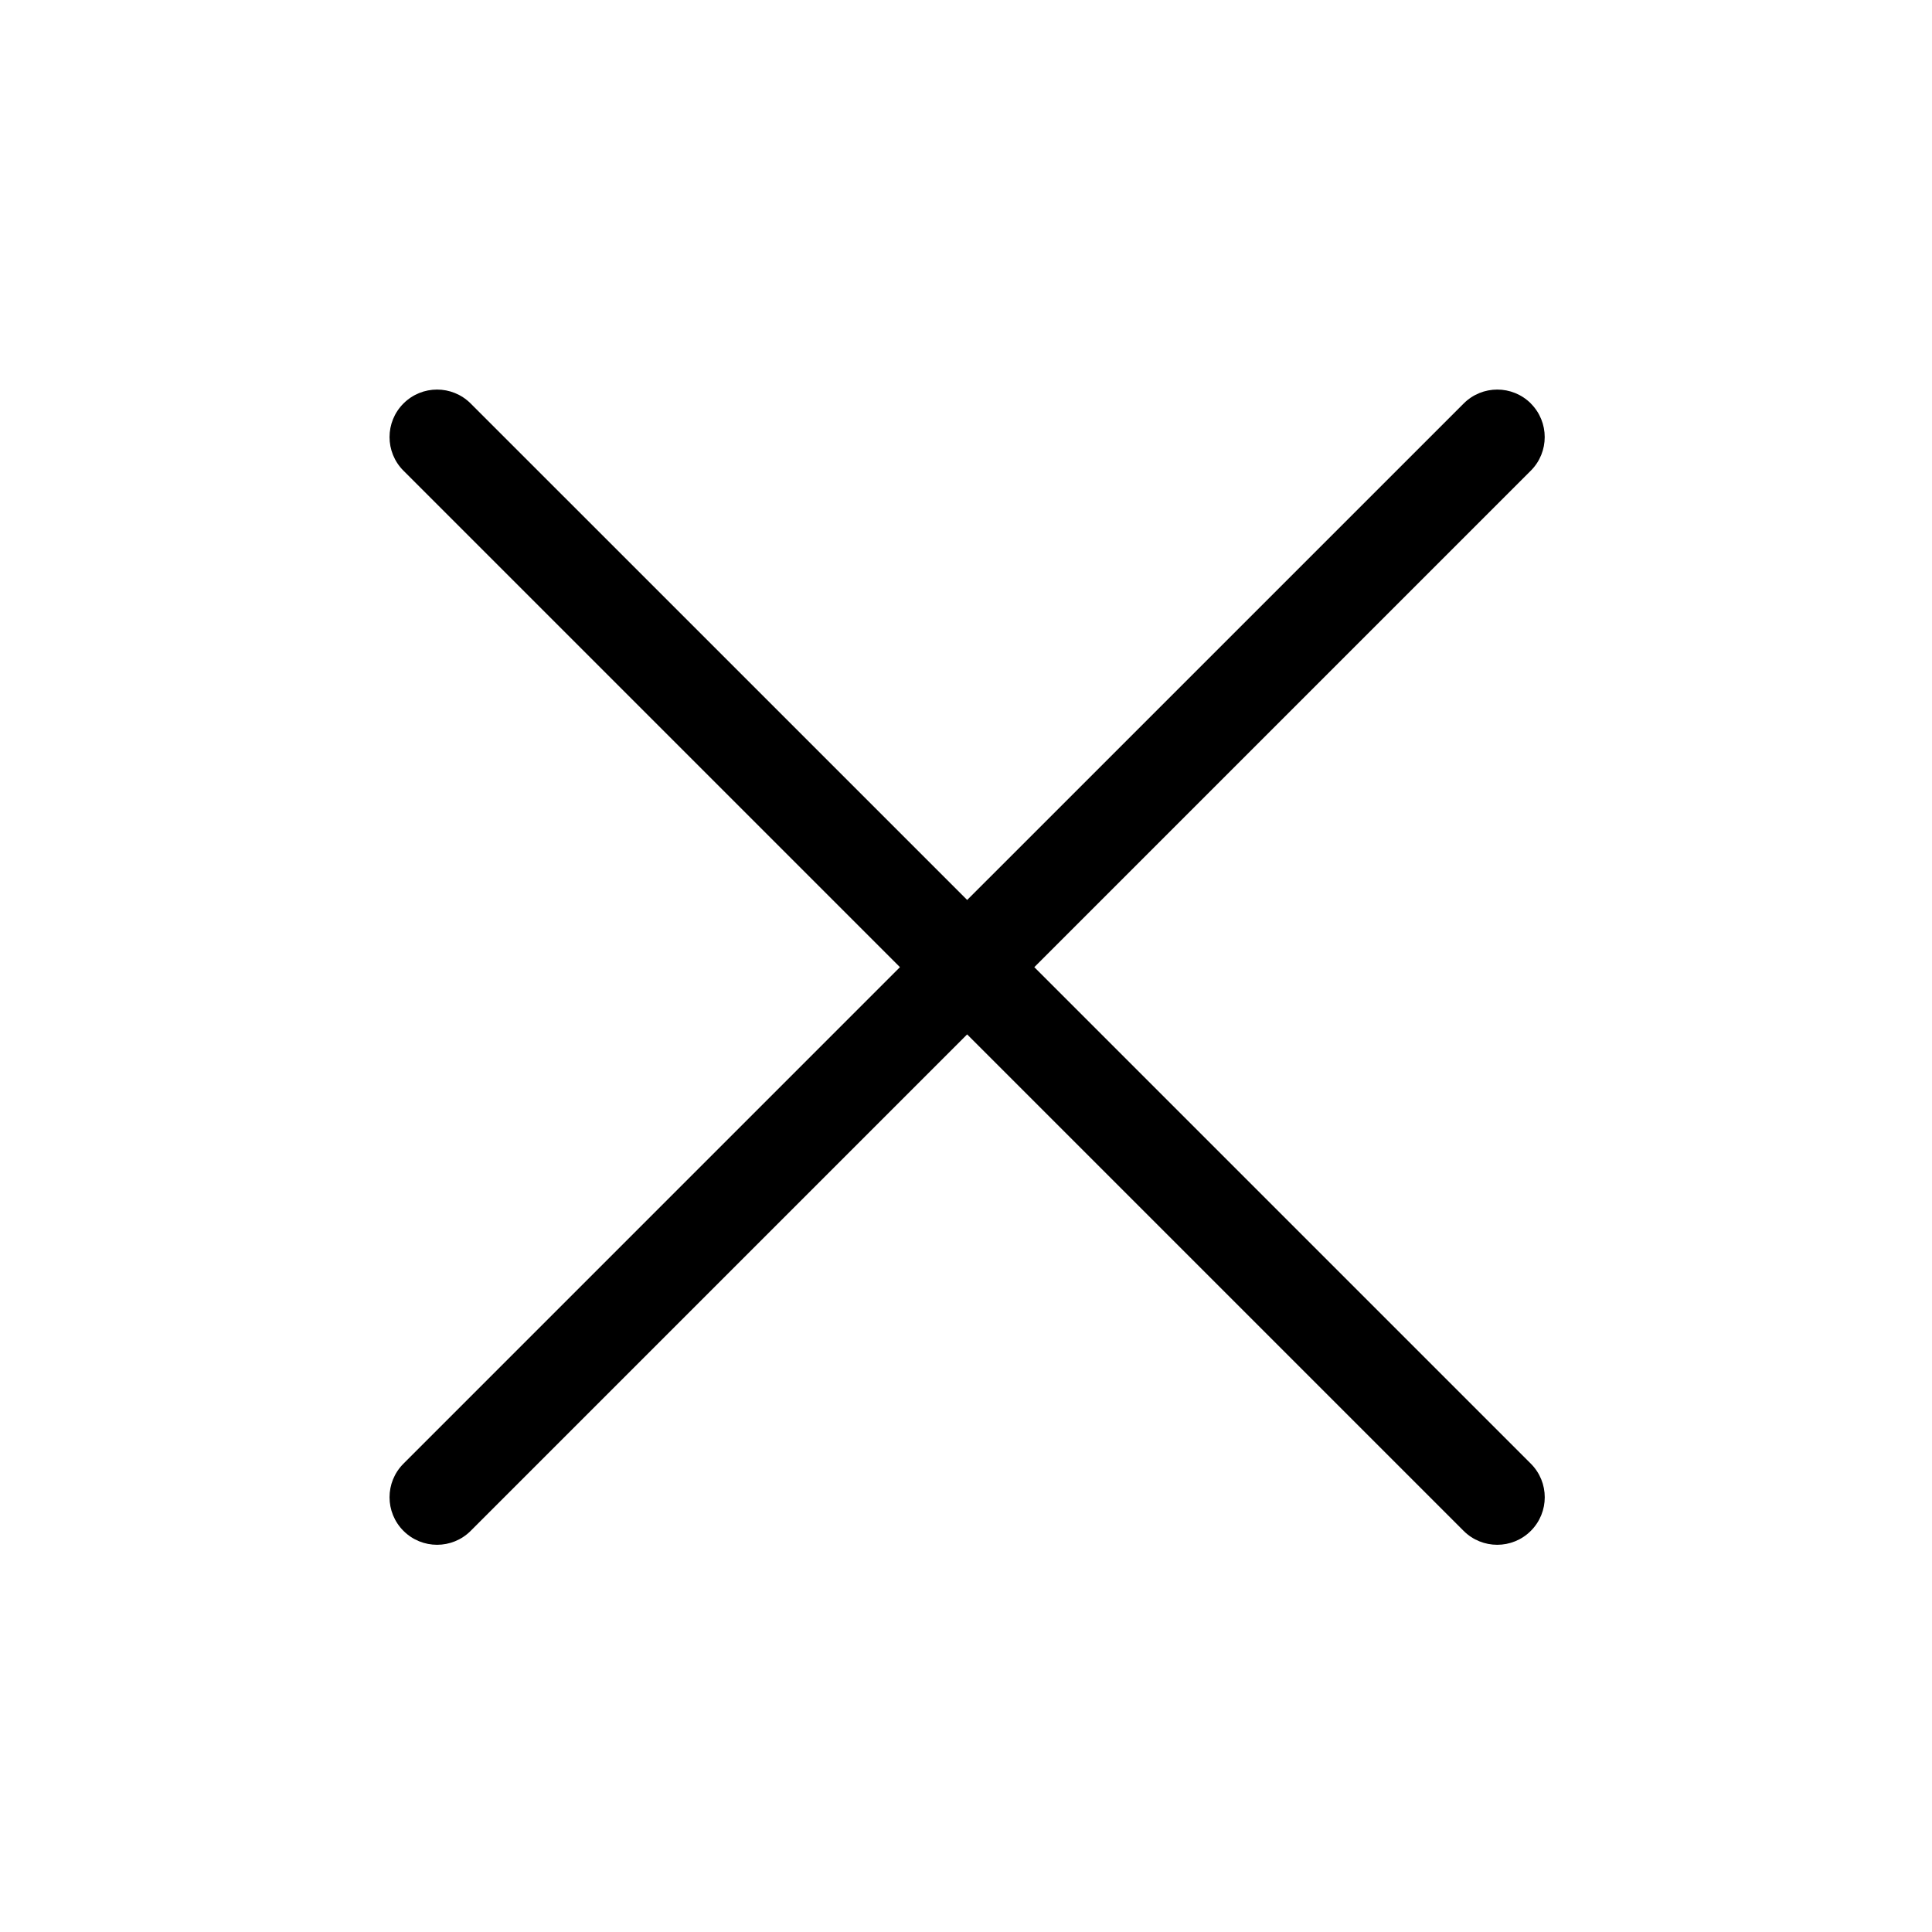
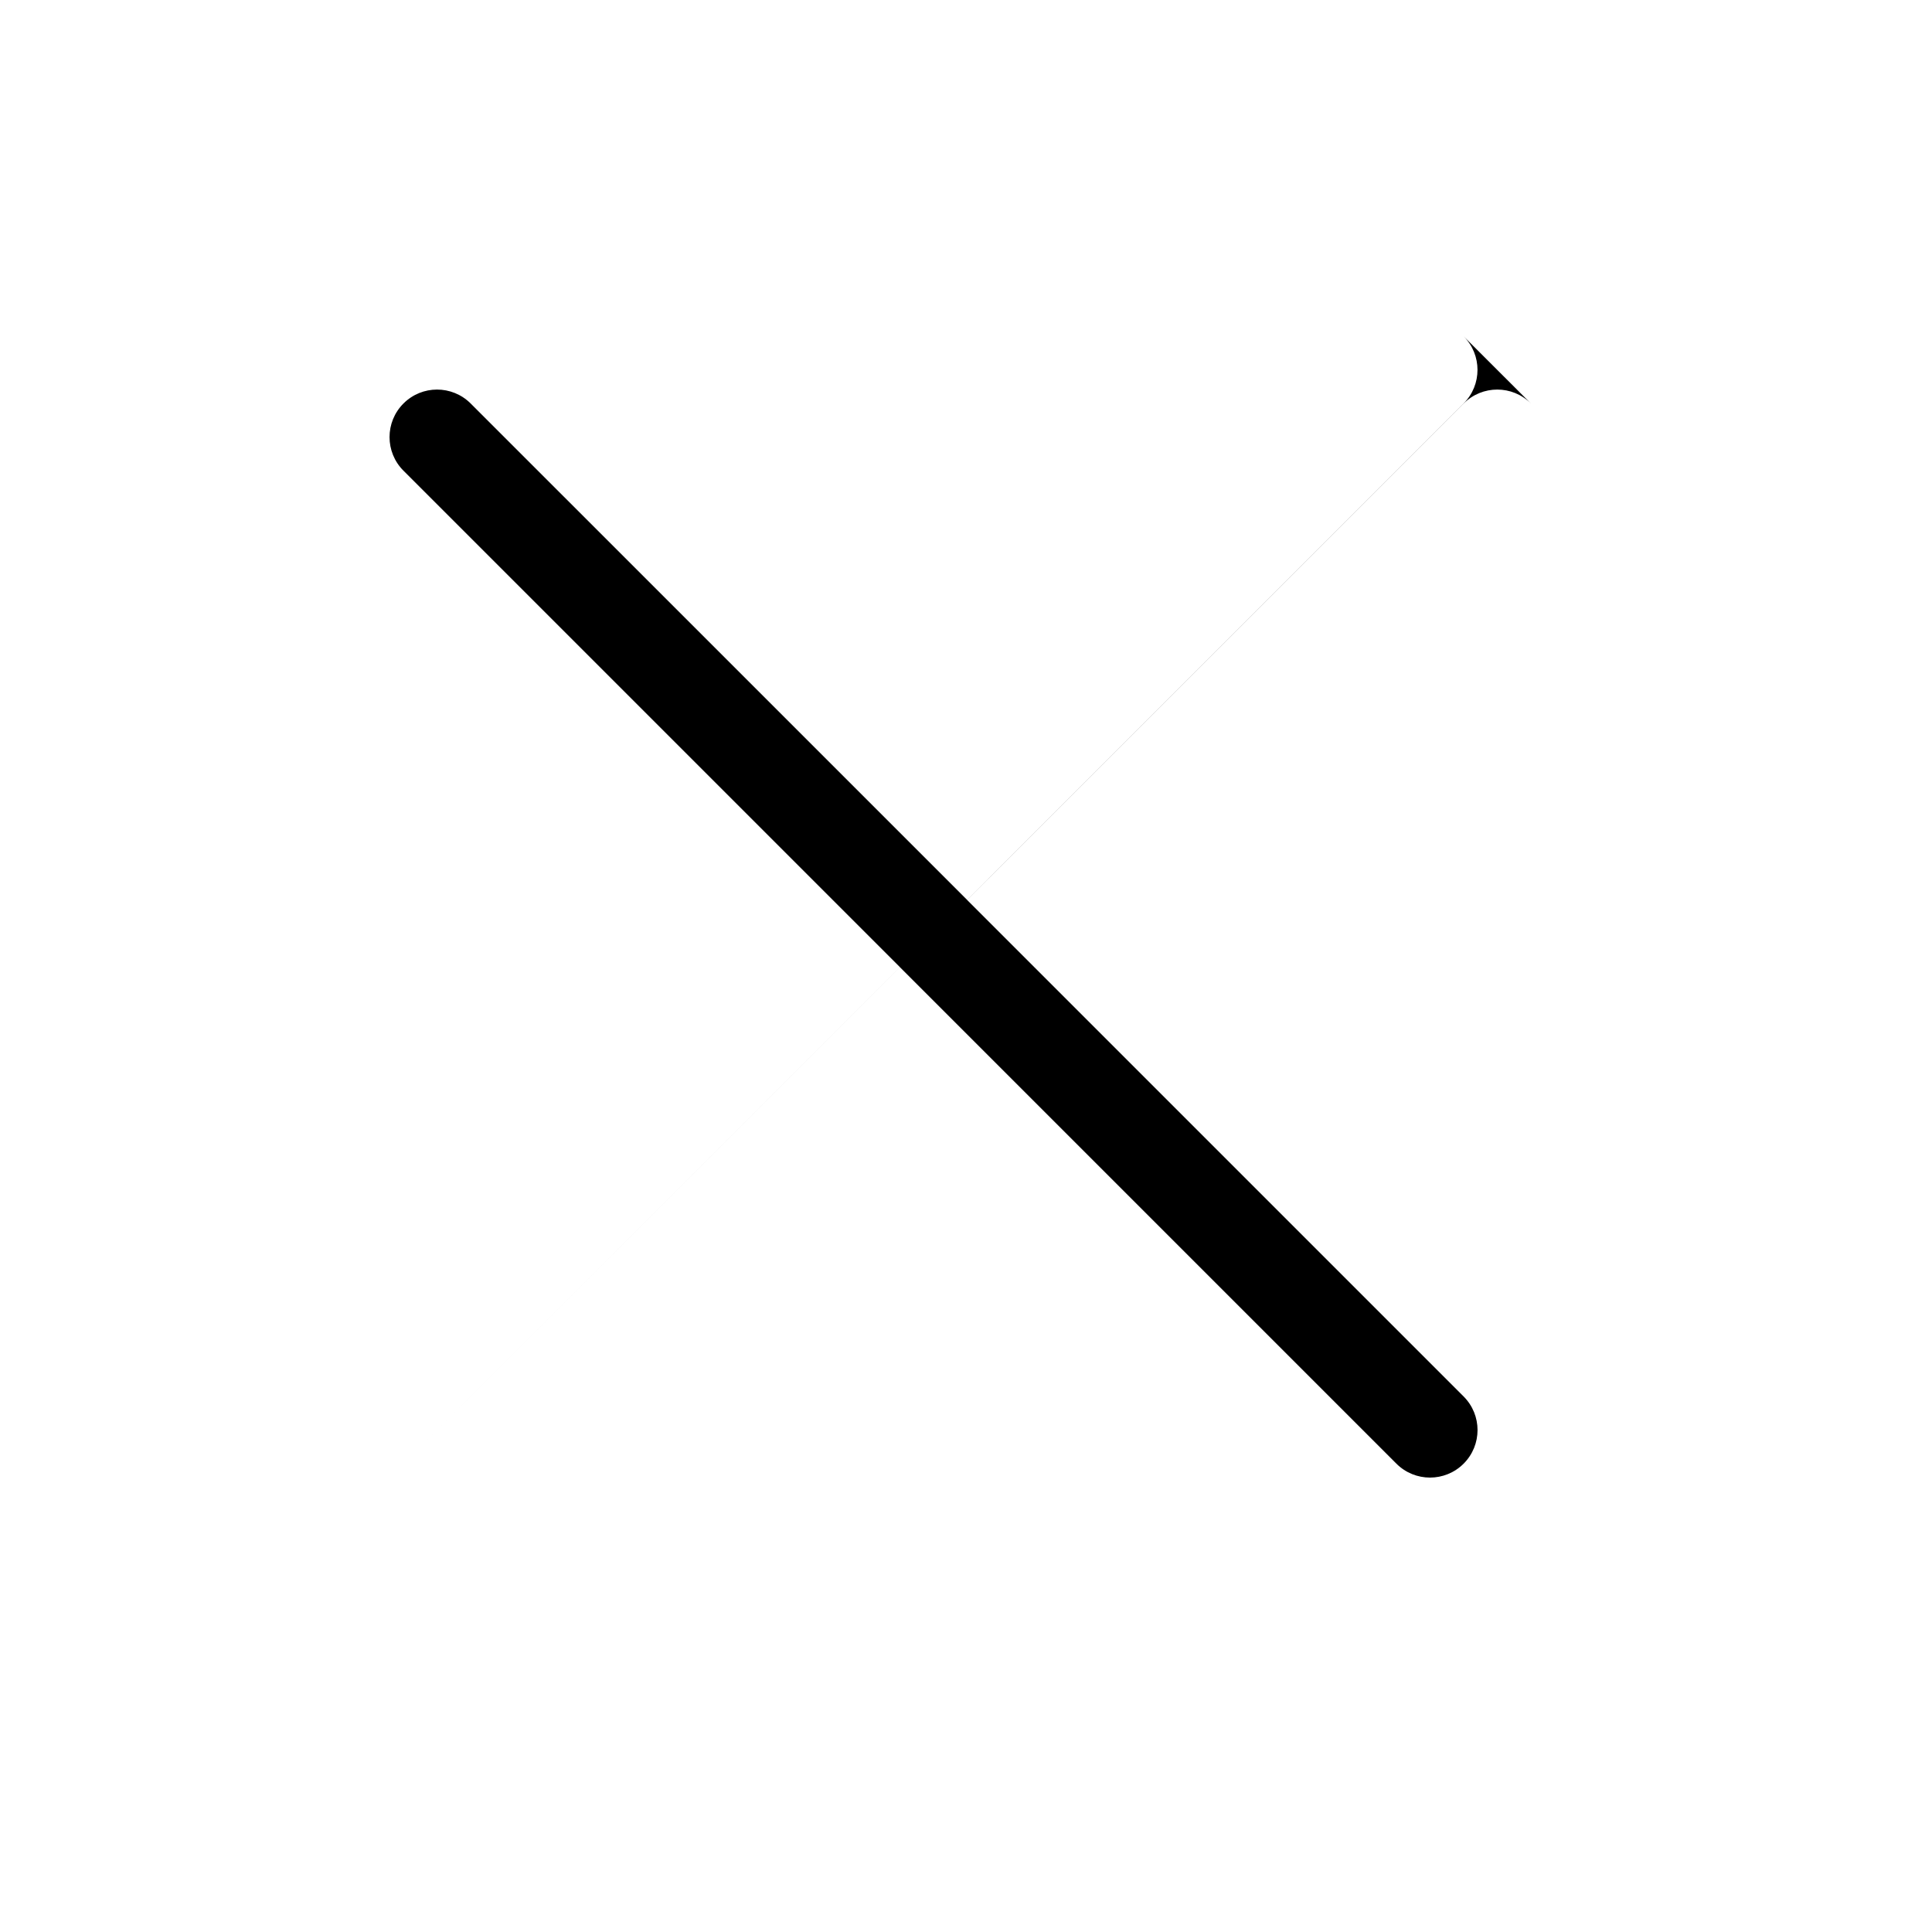
<svg xmlns="http://www.w3.org/2000/svg" fill="#000000" width="800px" height="800px" version="1.1" viewBox="144 144 512 512">
-   <path d="m549.7 250.93c-4.922-4.922-12.891-4.922-17.809 0l-131.58 131.57-131.58-131.57c-4.922-4.922-12.891-4.922-17.809 0-4.922 4.918-4.922 12.891 0 17.809l131.57 131.57-131.57 131.58c-4.922 4.922-4.922 12.891 0 17.809 2.457 2.457 5.684 3.688 8.906 3.688 3.223 0 6.445-1.23 8.906-3.688l131.57-131.57 131.57 131.57c2.457 2.457 5.684 3.688 8.906 3.688 3.223 0 6.445-1.23 8.906-3.688 4.922-4.922 4.922-12.891 0-17.809l-131.58-131.58 131.57-131.57c4.922-4.918 4.922-12.895 0.004-17.812z" />
+   <path d="m549.7 250.93c-4.922-4.922-12.891-4.922-17.809 0l-131.58 131.57-131.58-131.57c-4.922-4.922-12.891-4.922-17.809 0-4.922 4.918-4.922 12.891 0 17.809l131.57 131.57-131.57 131.58l131.57-131.57 131.57 131.57c2.457 2.457 5.684 3.688 8.906 3.688 3.223 0 6.445-1.23 8.906-3.688 4.922-4.922 4.922-12.891 0-17.809l-131.58-131.58 131.57-131.57c4.922-4.918 4.922-12.895 0.004-17.812z" />
</svg>